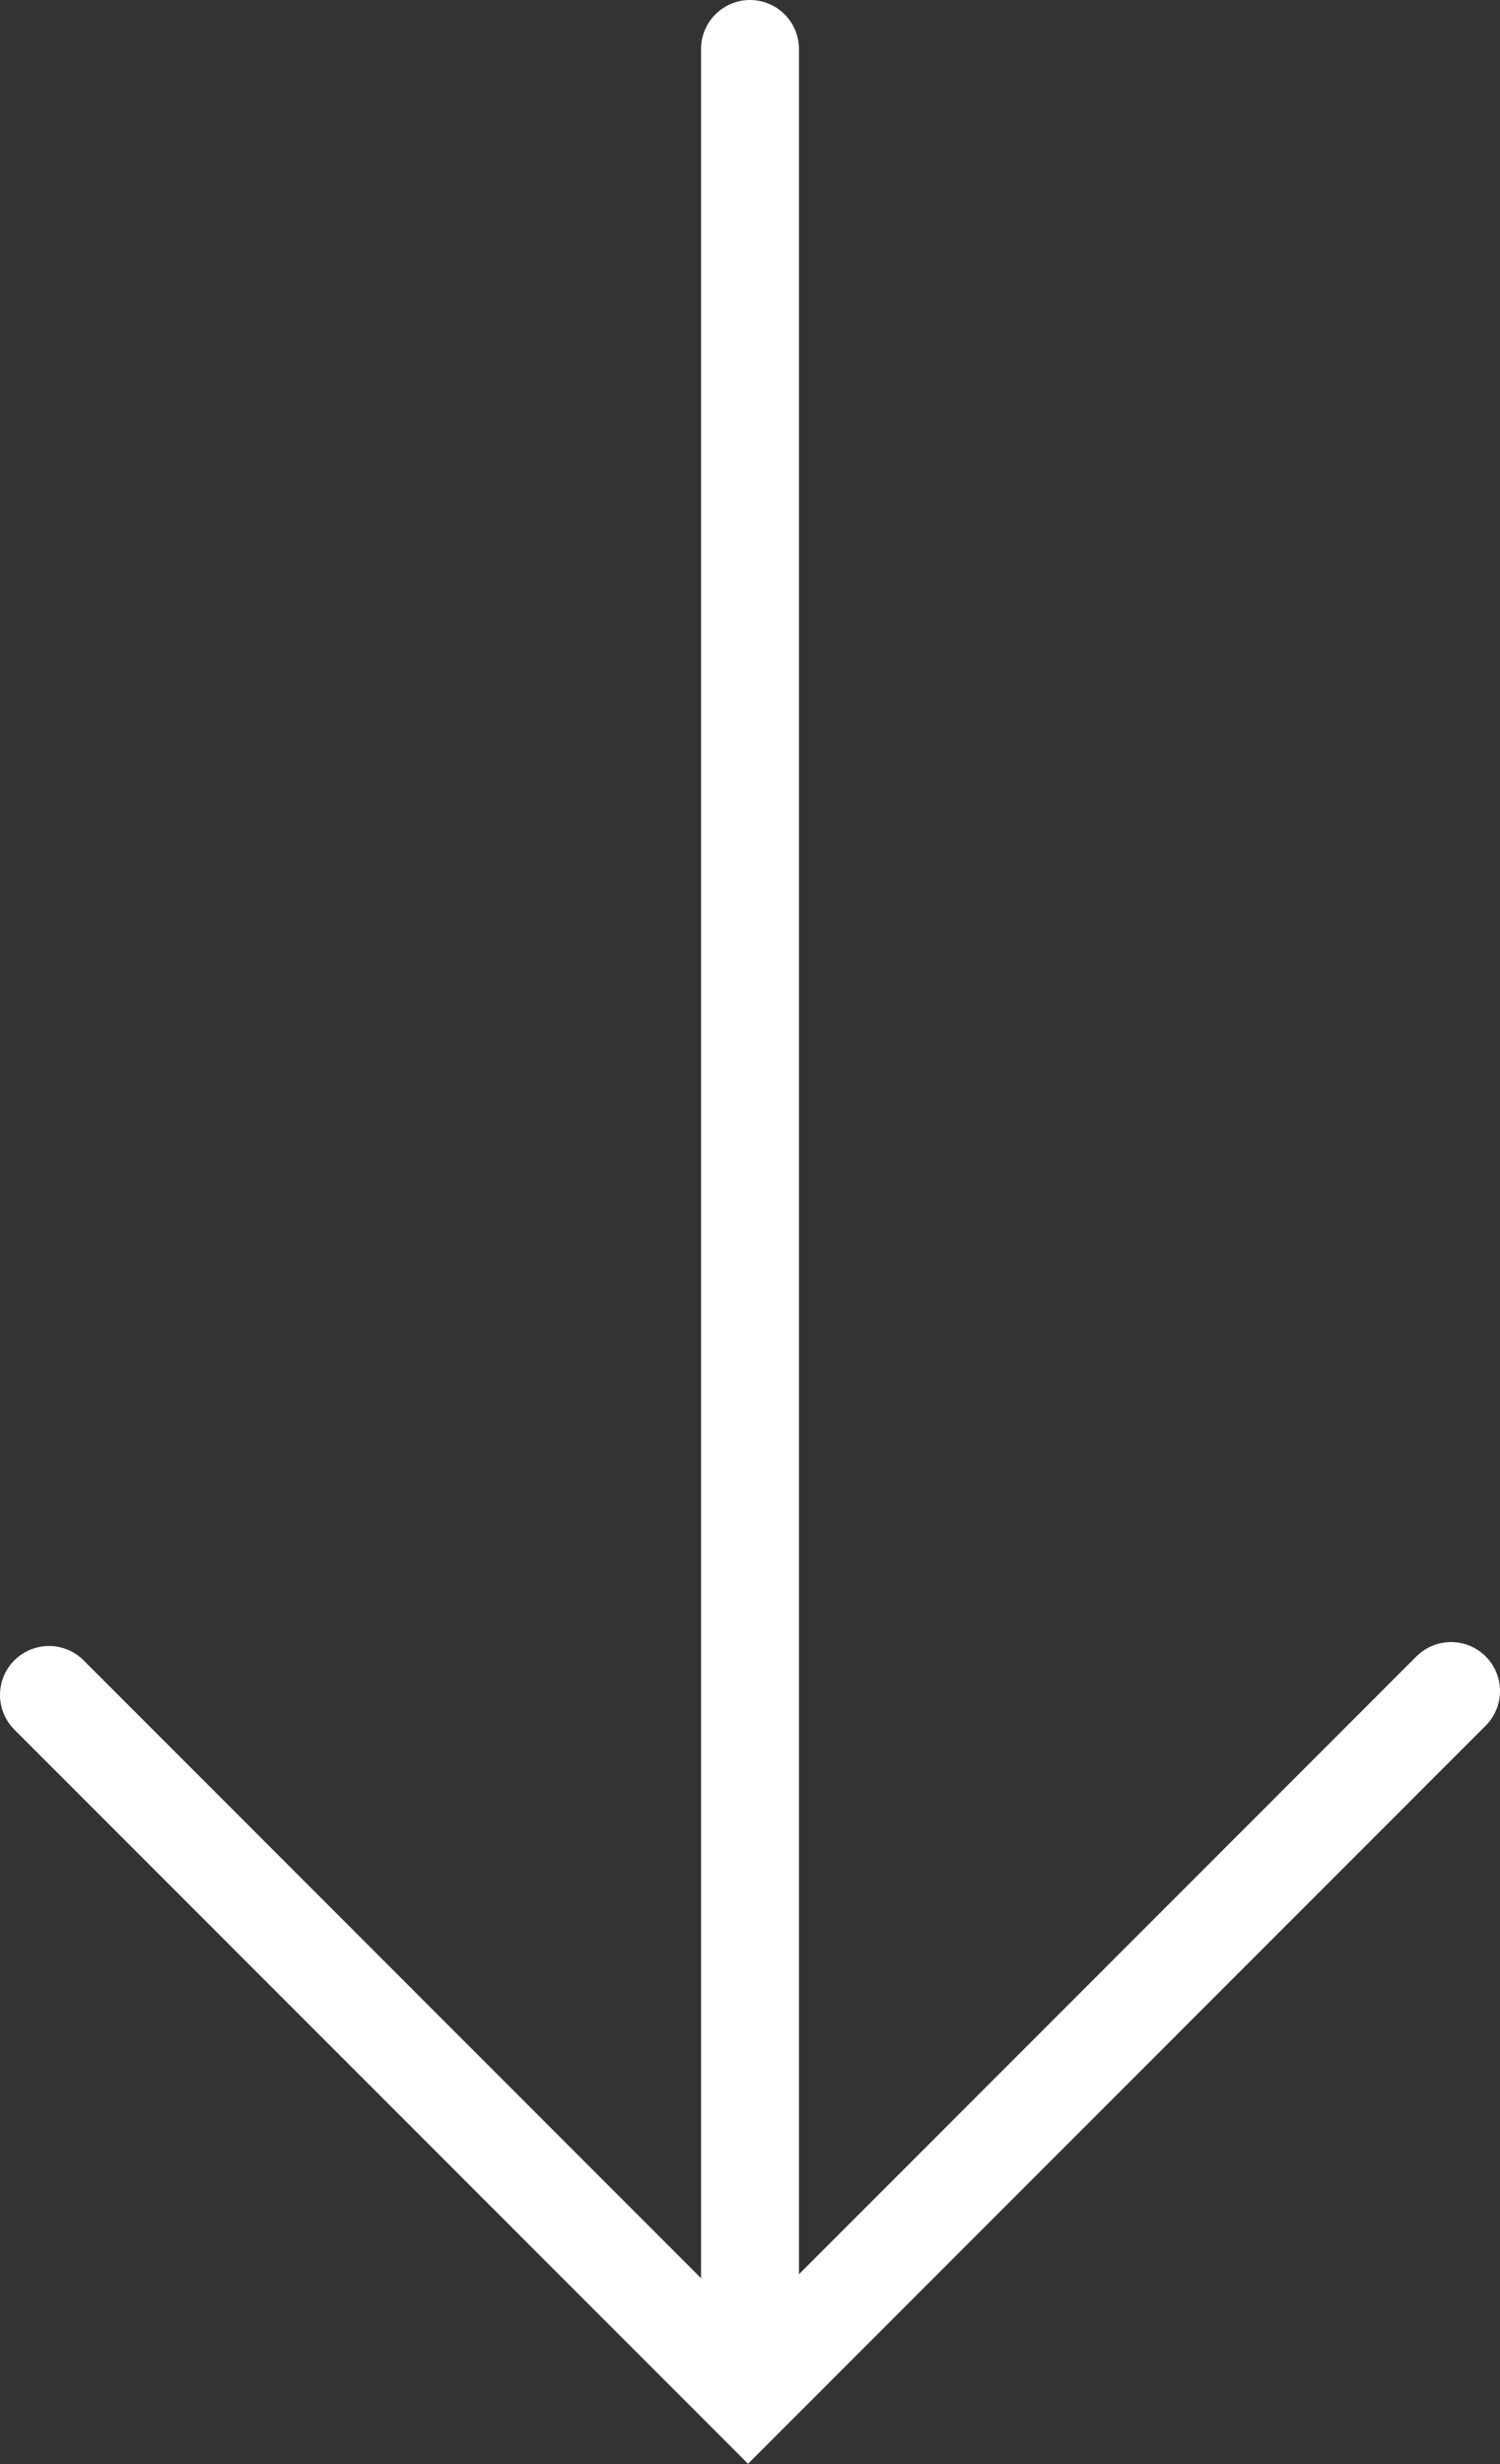
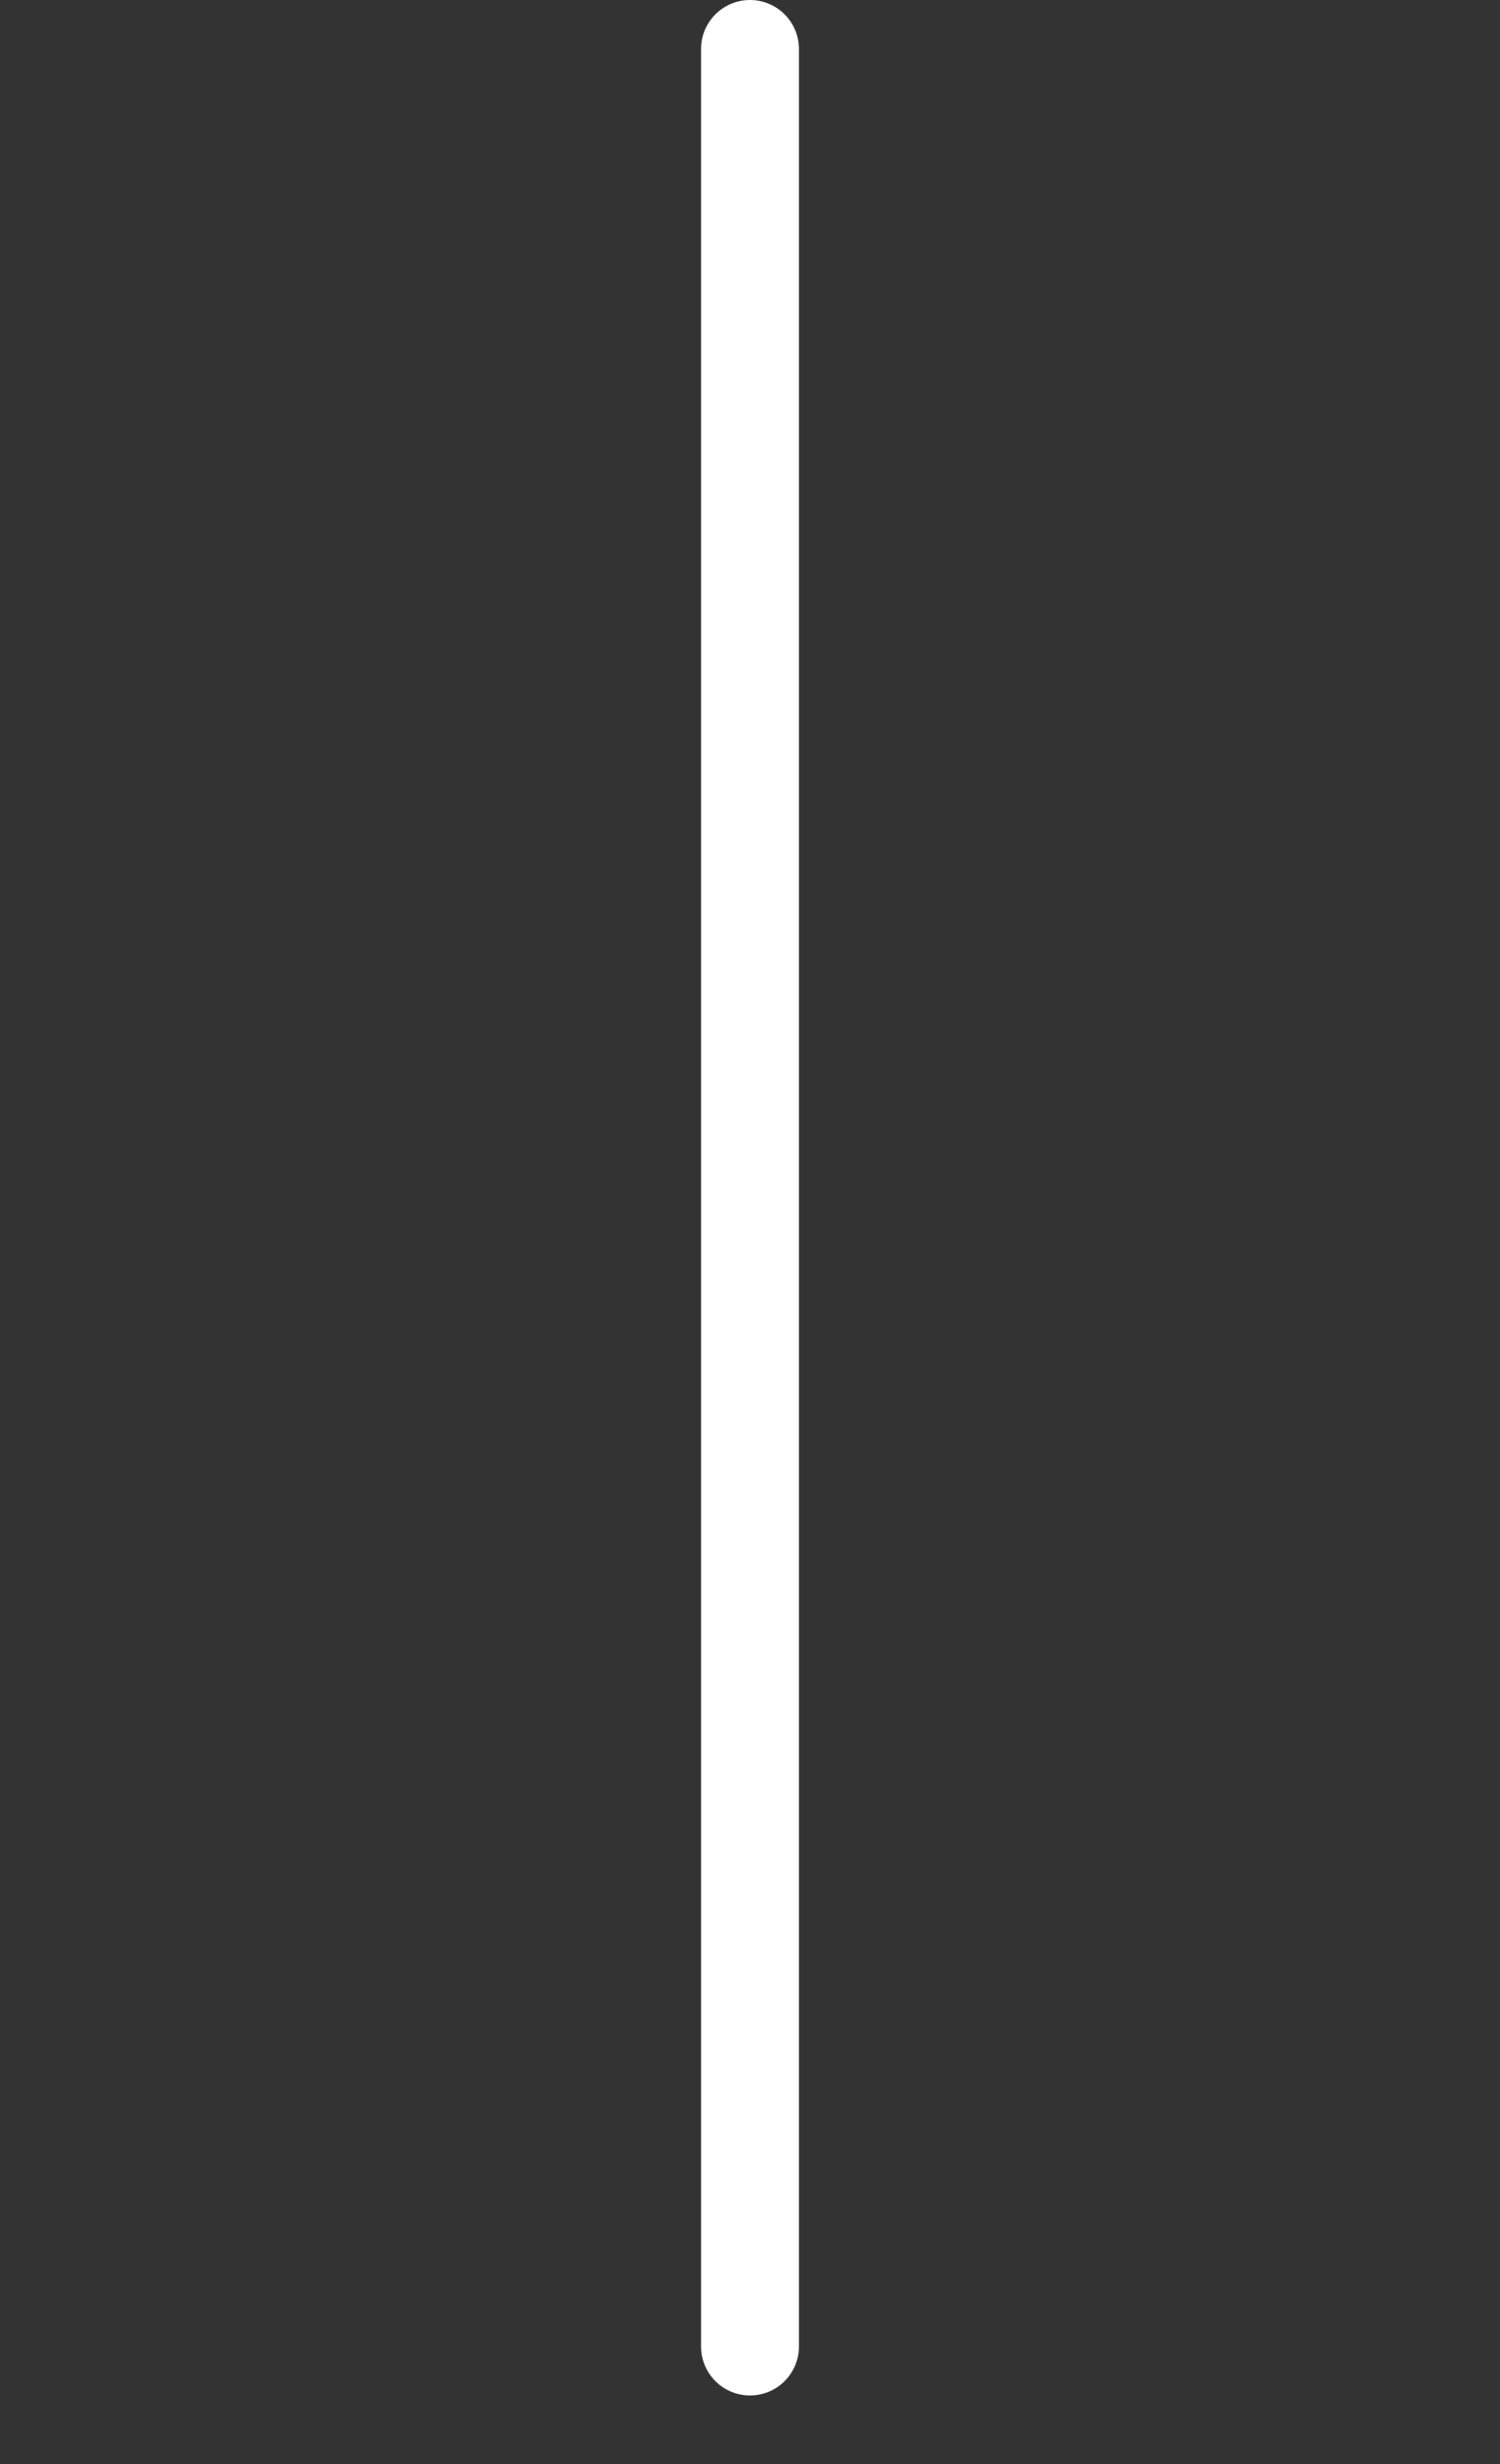
<svg xmlns="http://www.w3.org/2000/svg" viewBox="0 0 15.32 25.15">
  <rect x="0" y="0" width="15.32" height="25.15" fill="#333333" stroke="none" />
  <defs>
    <style>.cls-1{fill:none;stroke:#fff;stroke-linecap:round;stroke-miterlimit:10;}</style>
  </defs>
  <g id="Layer_2" data-name="Layer 2">
    <g id="Layer_1-2" data-name="Layer 1">
      <line class="cls-1" x1="7.66" y1="23.95" x2="7.66" y2="0.5" />
-       <polyline class="cls-1" points="0.5 17.3 7.64 24.44 14.82 17.26" />
    </g>
  </g>
</svg>